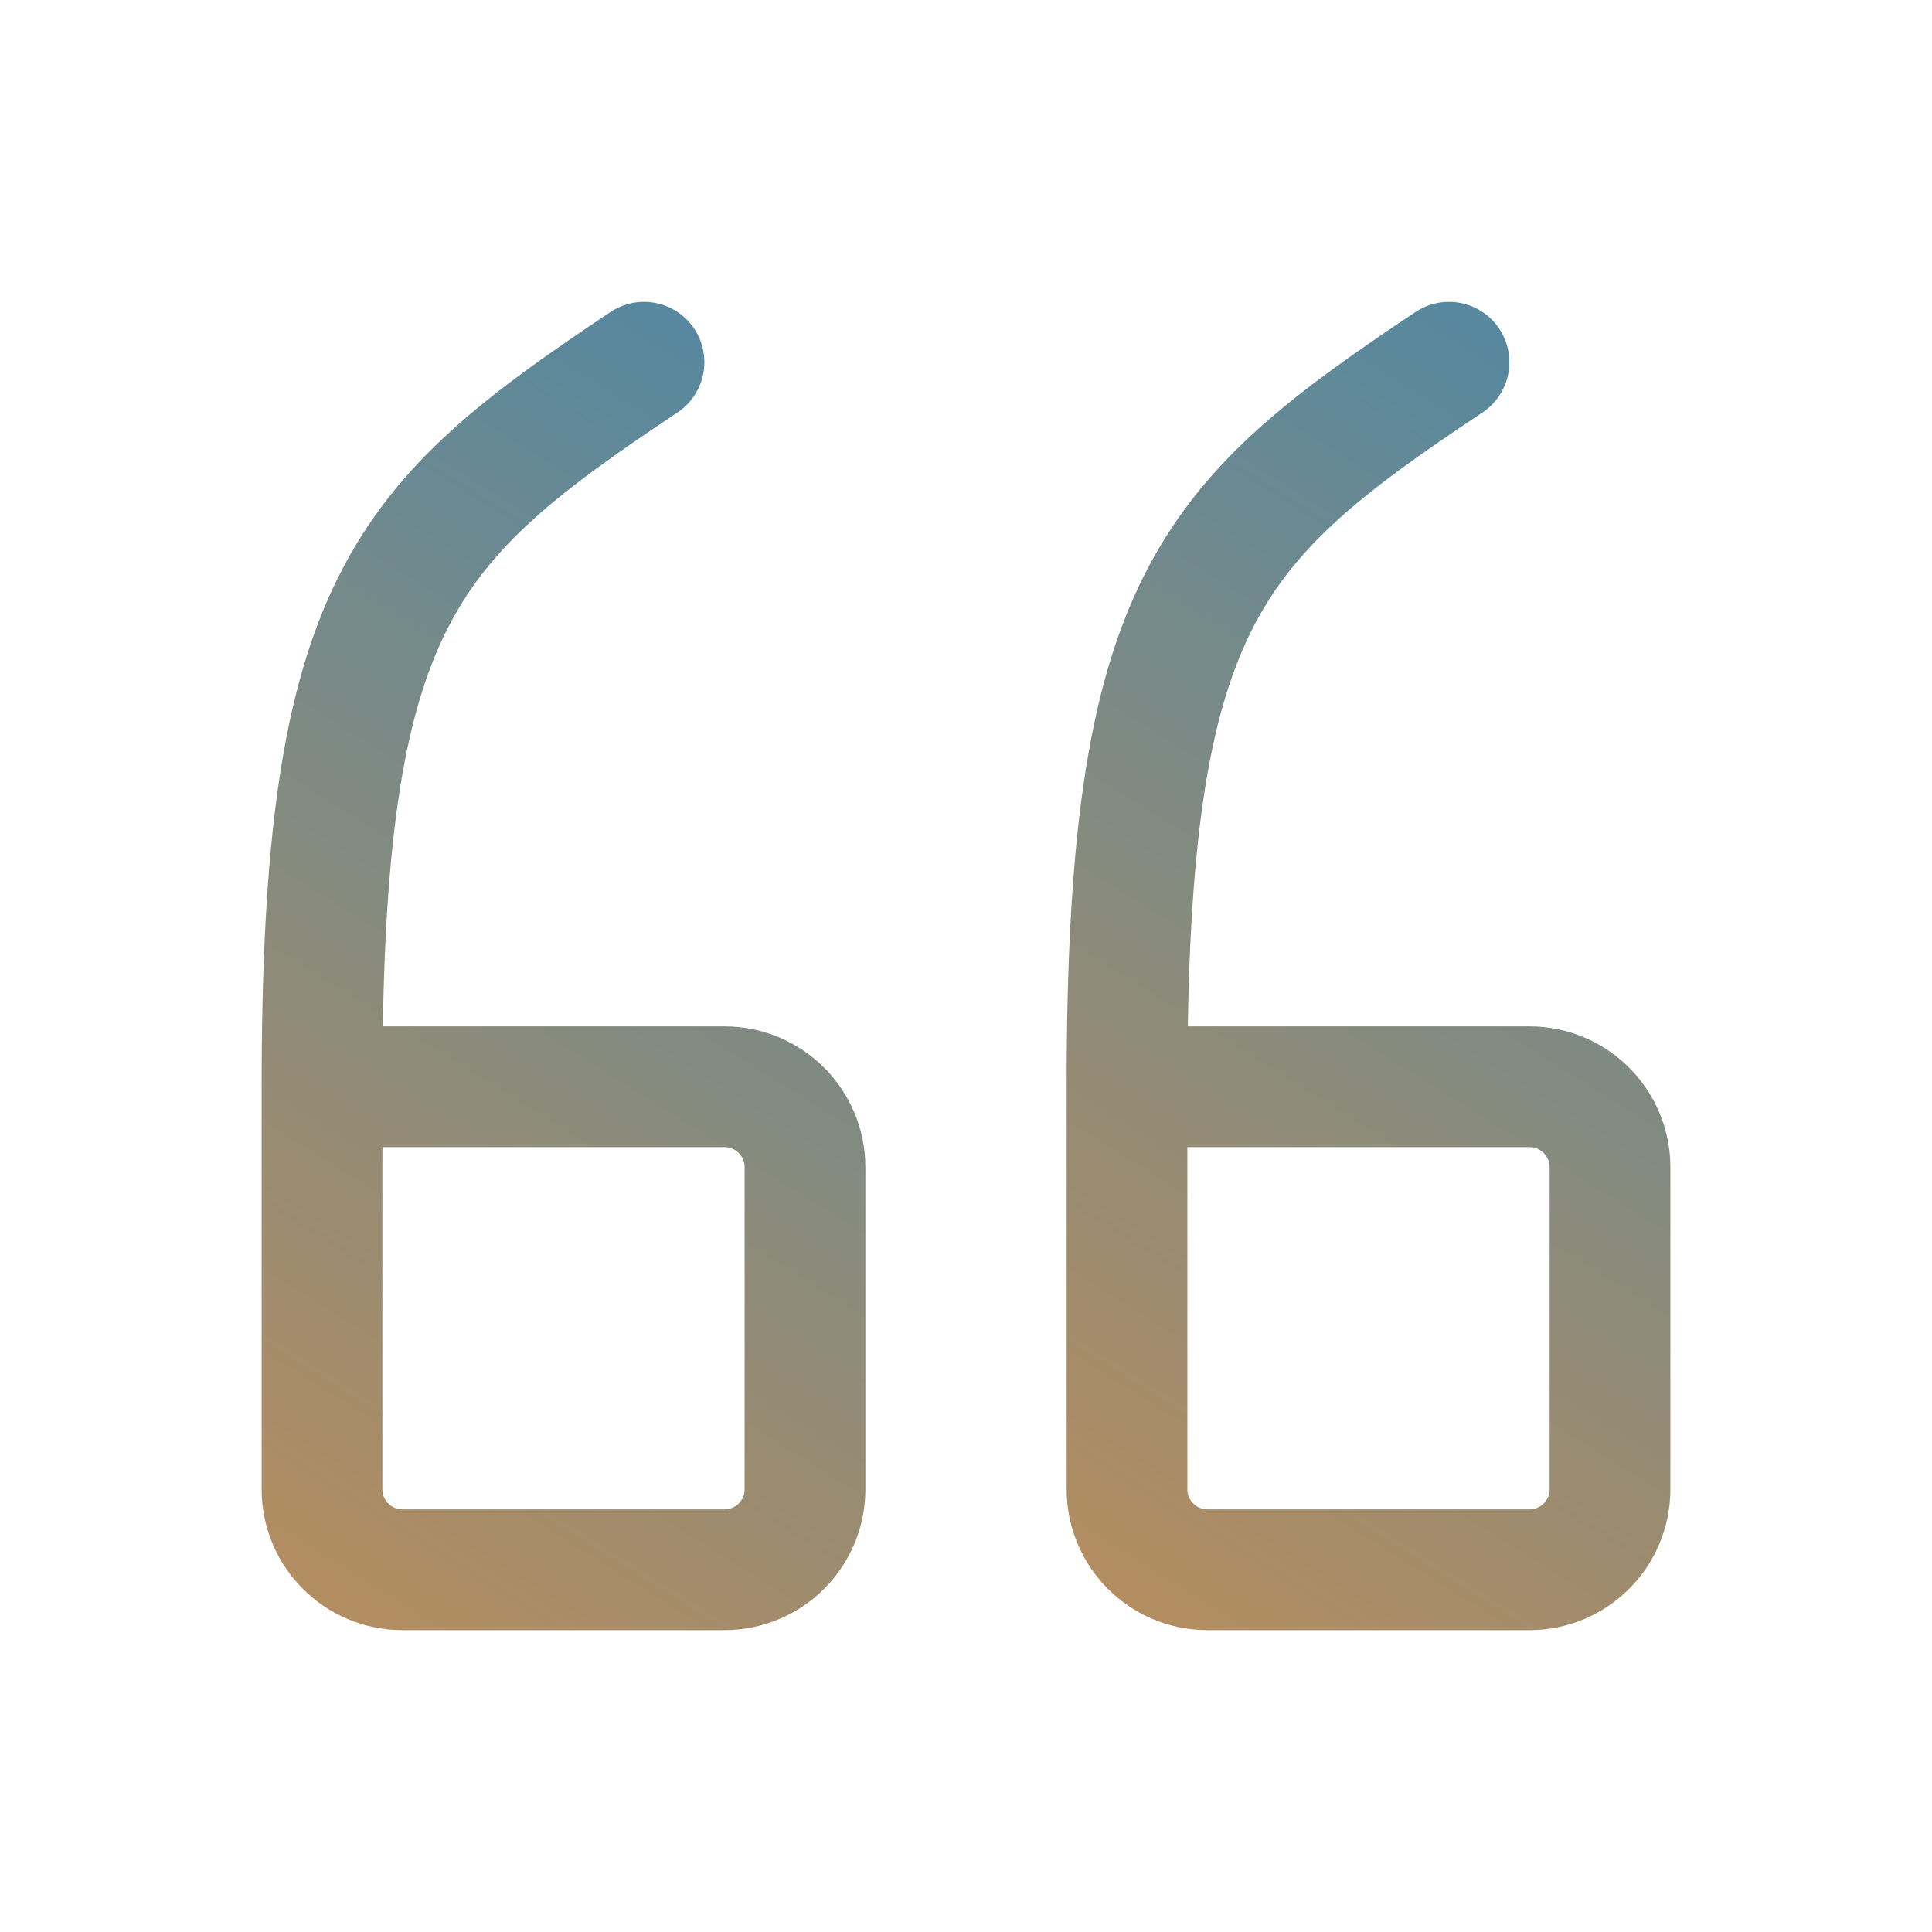
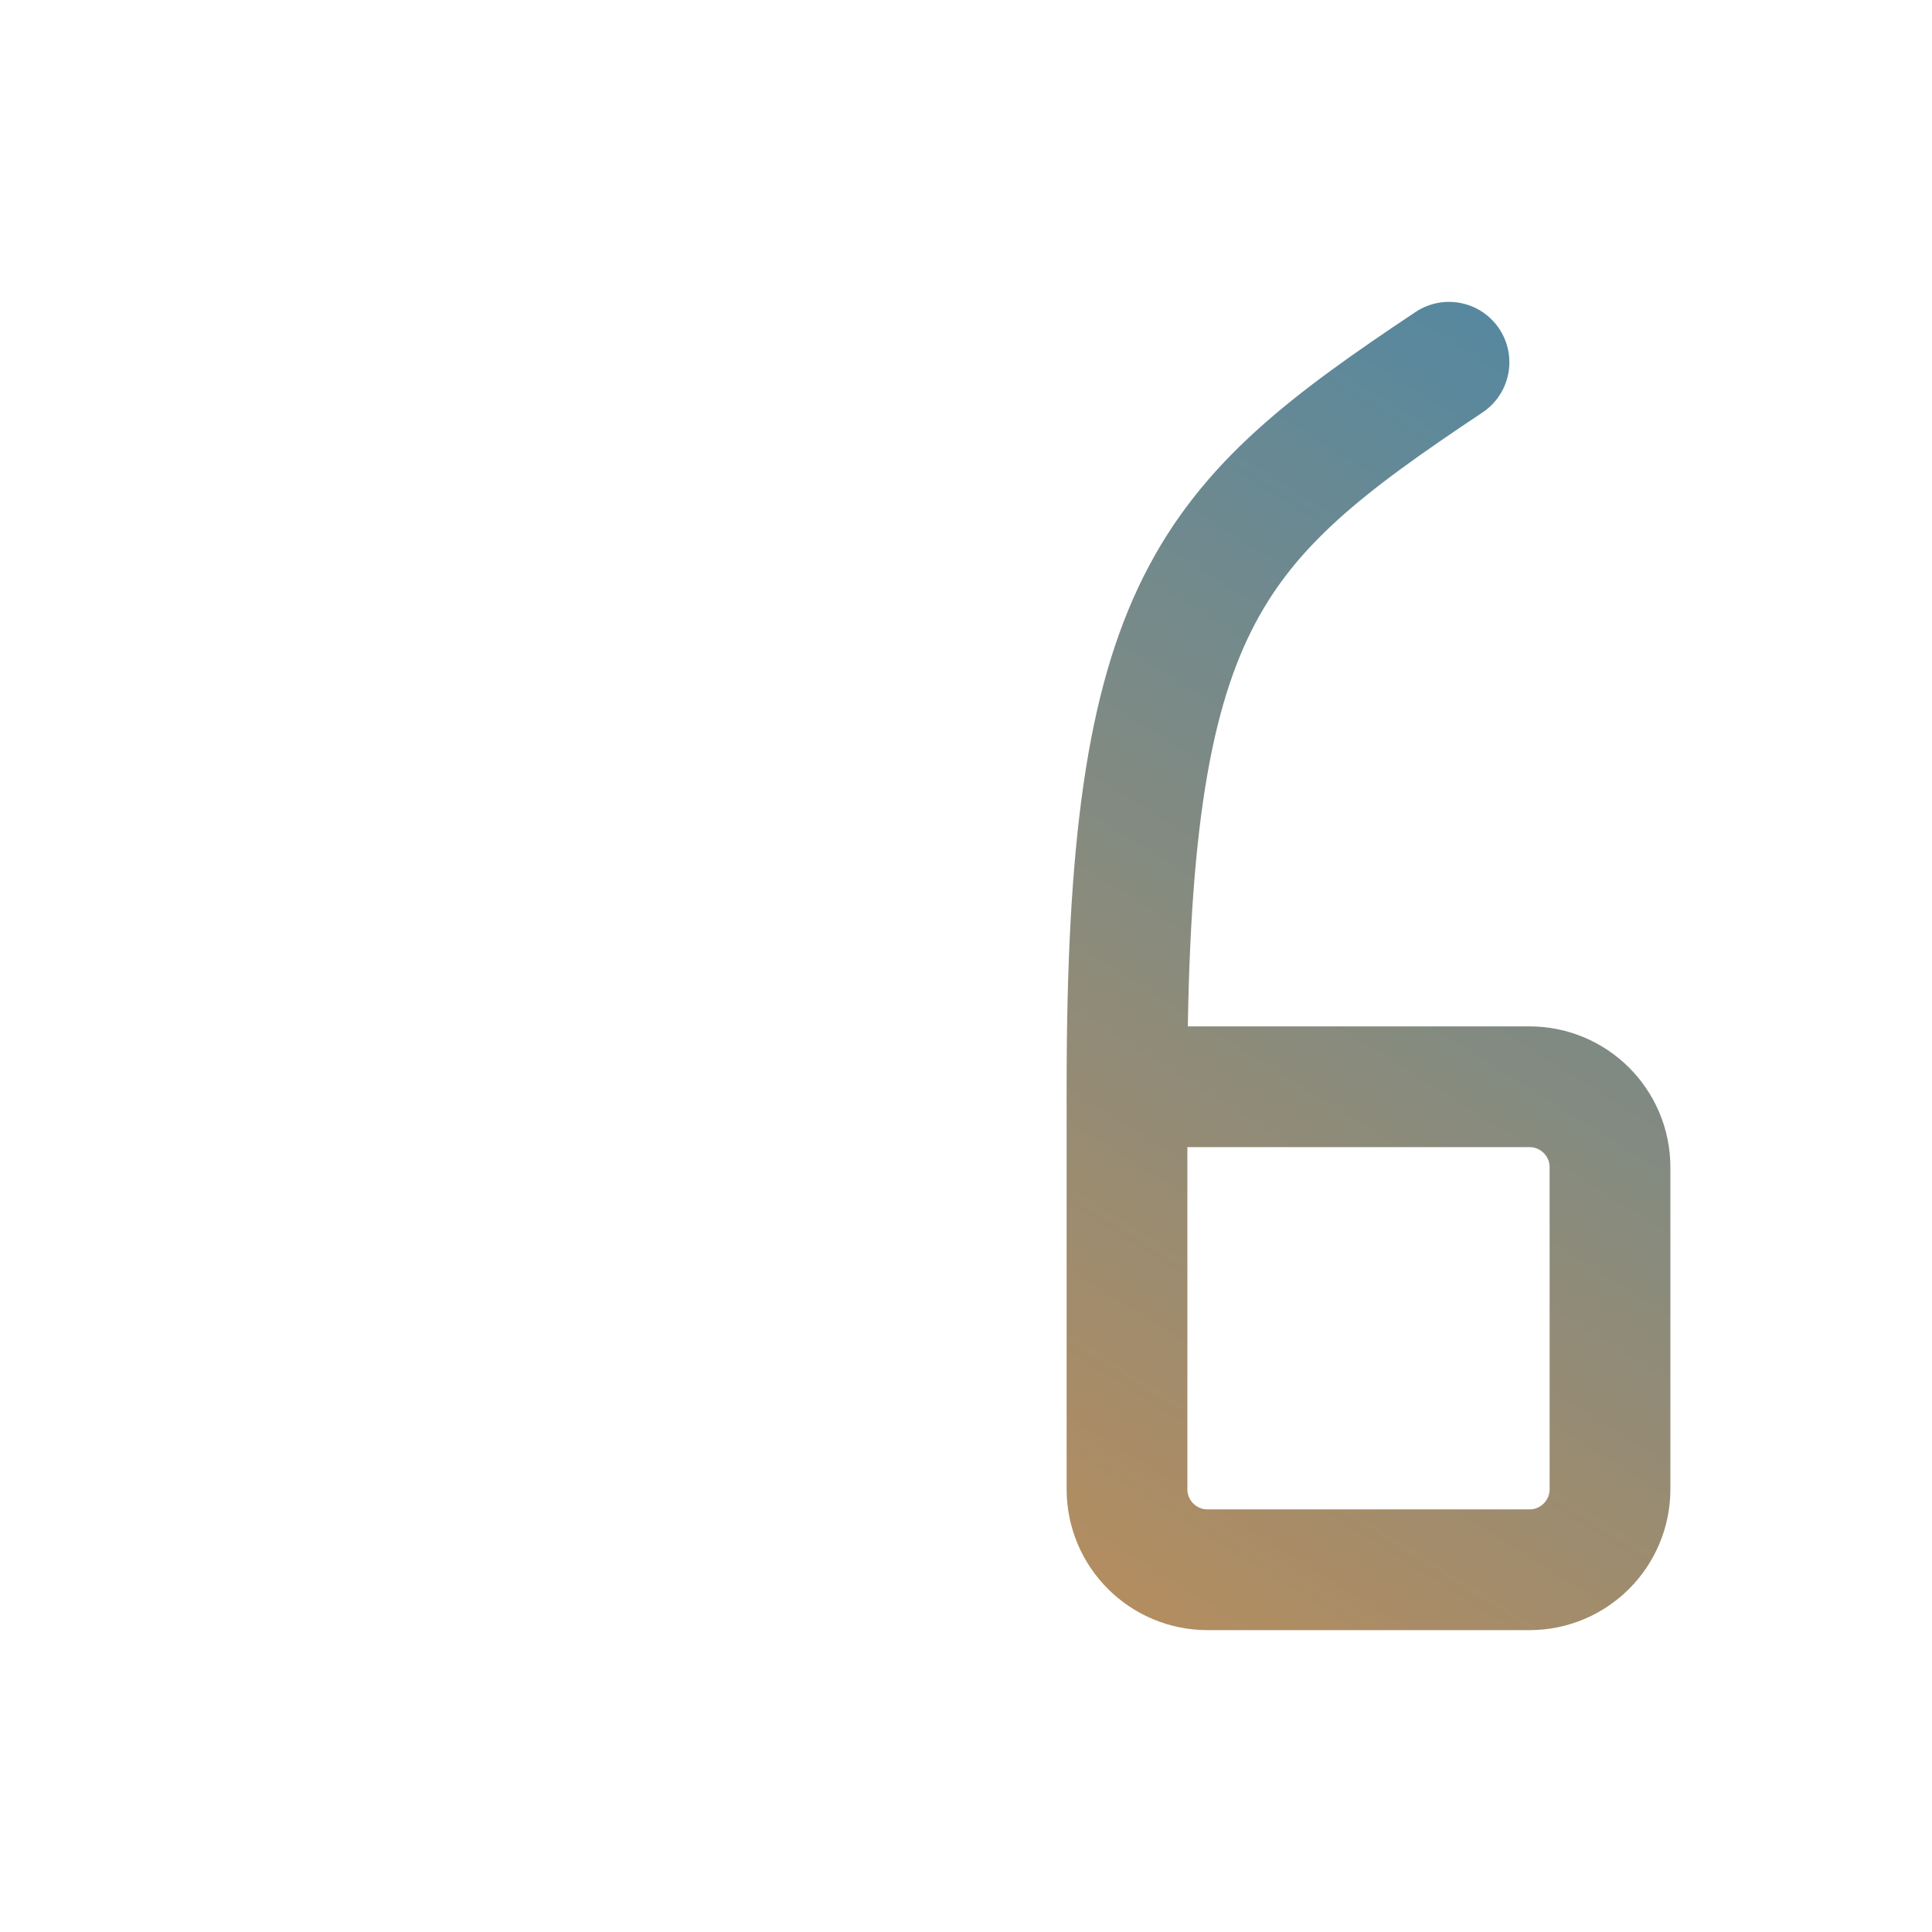
<svg xmlns="http://www.w3.org/2000/svg" width="24" height="24" viewBox="0 0 24 24" fill="none">
  <path d="M14 13.5H19C19.552 13.5 20 13.948 20 14.5V18.5C20 19.052 19.552 19.5 19 19.5H15C14.448 19.5 14 19.052 14 18.5V13.5C14 7.5 15 6.5 18 4.5" stroke="url(#paint0_linear_1590_489)" stroke-width="1.5" stroke-linecap="round" stroke-linejoin="round" />
-   <path d="M4 13.5H9C9.552 13.5 10 13.948 10 14.5V18.5C10 19.052 9.552 19.5 9 19.5H5C4.448 19.5 4 19.052 4 18.5V13.5C4 7.5 5 6.5 8 4.5" stroke="url(#paint1_linear_1590_489)" stroke-width="1.5" stroke-linecap="round" stroke-linejoin="round" />
  <defs>
    <linearGradient id="paint0_linear_1590_489" x1="9.5" y1="29" x2="27" y2="1" gradientUnits="userSpaceOnUse">
      <stop stop-color="#ED9038" />
      <stop offset="1" stop-color="#2E86BB" />
    </linearGradient>
    <linearGradient id="paint1_linear_1590_489" x1="-0.5" y1="29" x2="17" y2="1" gradientUnits="userSpaceOnUse">
      <stop stop-color="#ED9038" />
      <stop offset="1" stop-color="#2E86BB" />
    </linearGradient>
  </defs>
</svg>